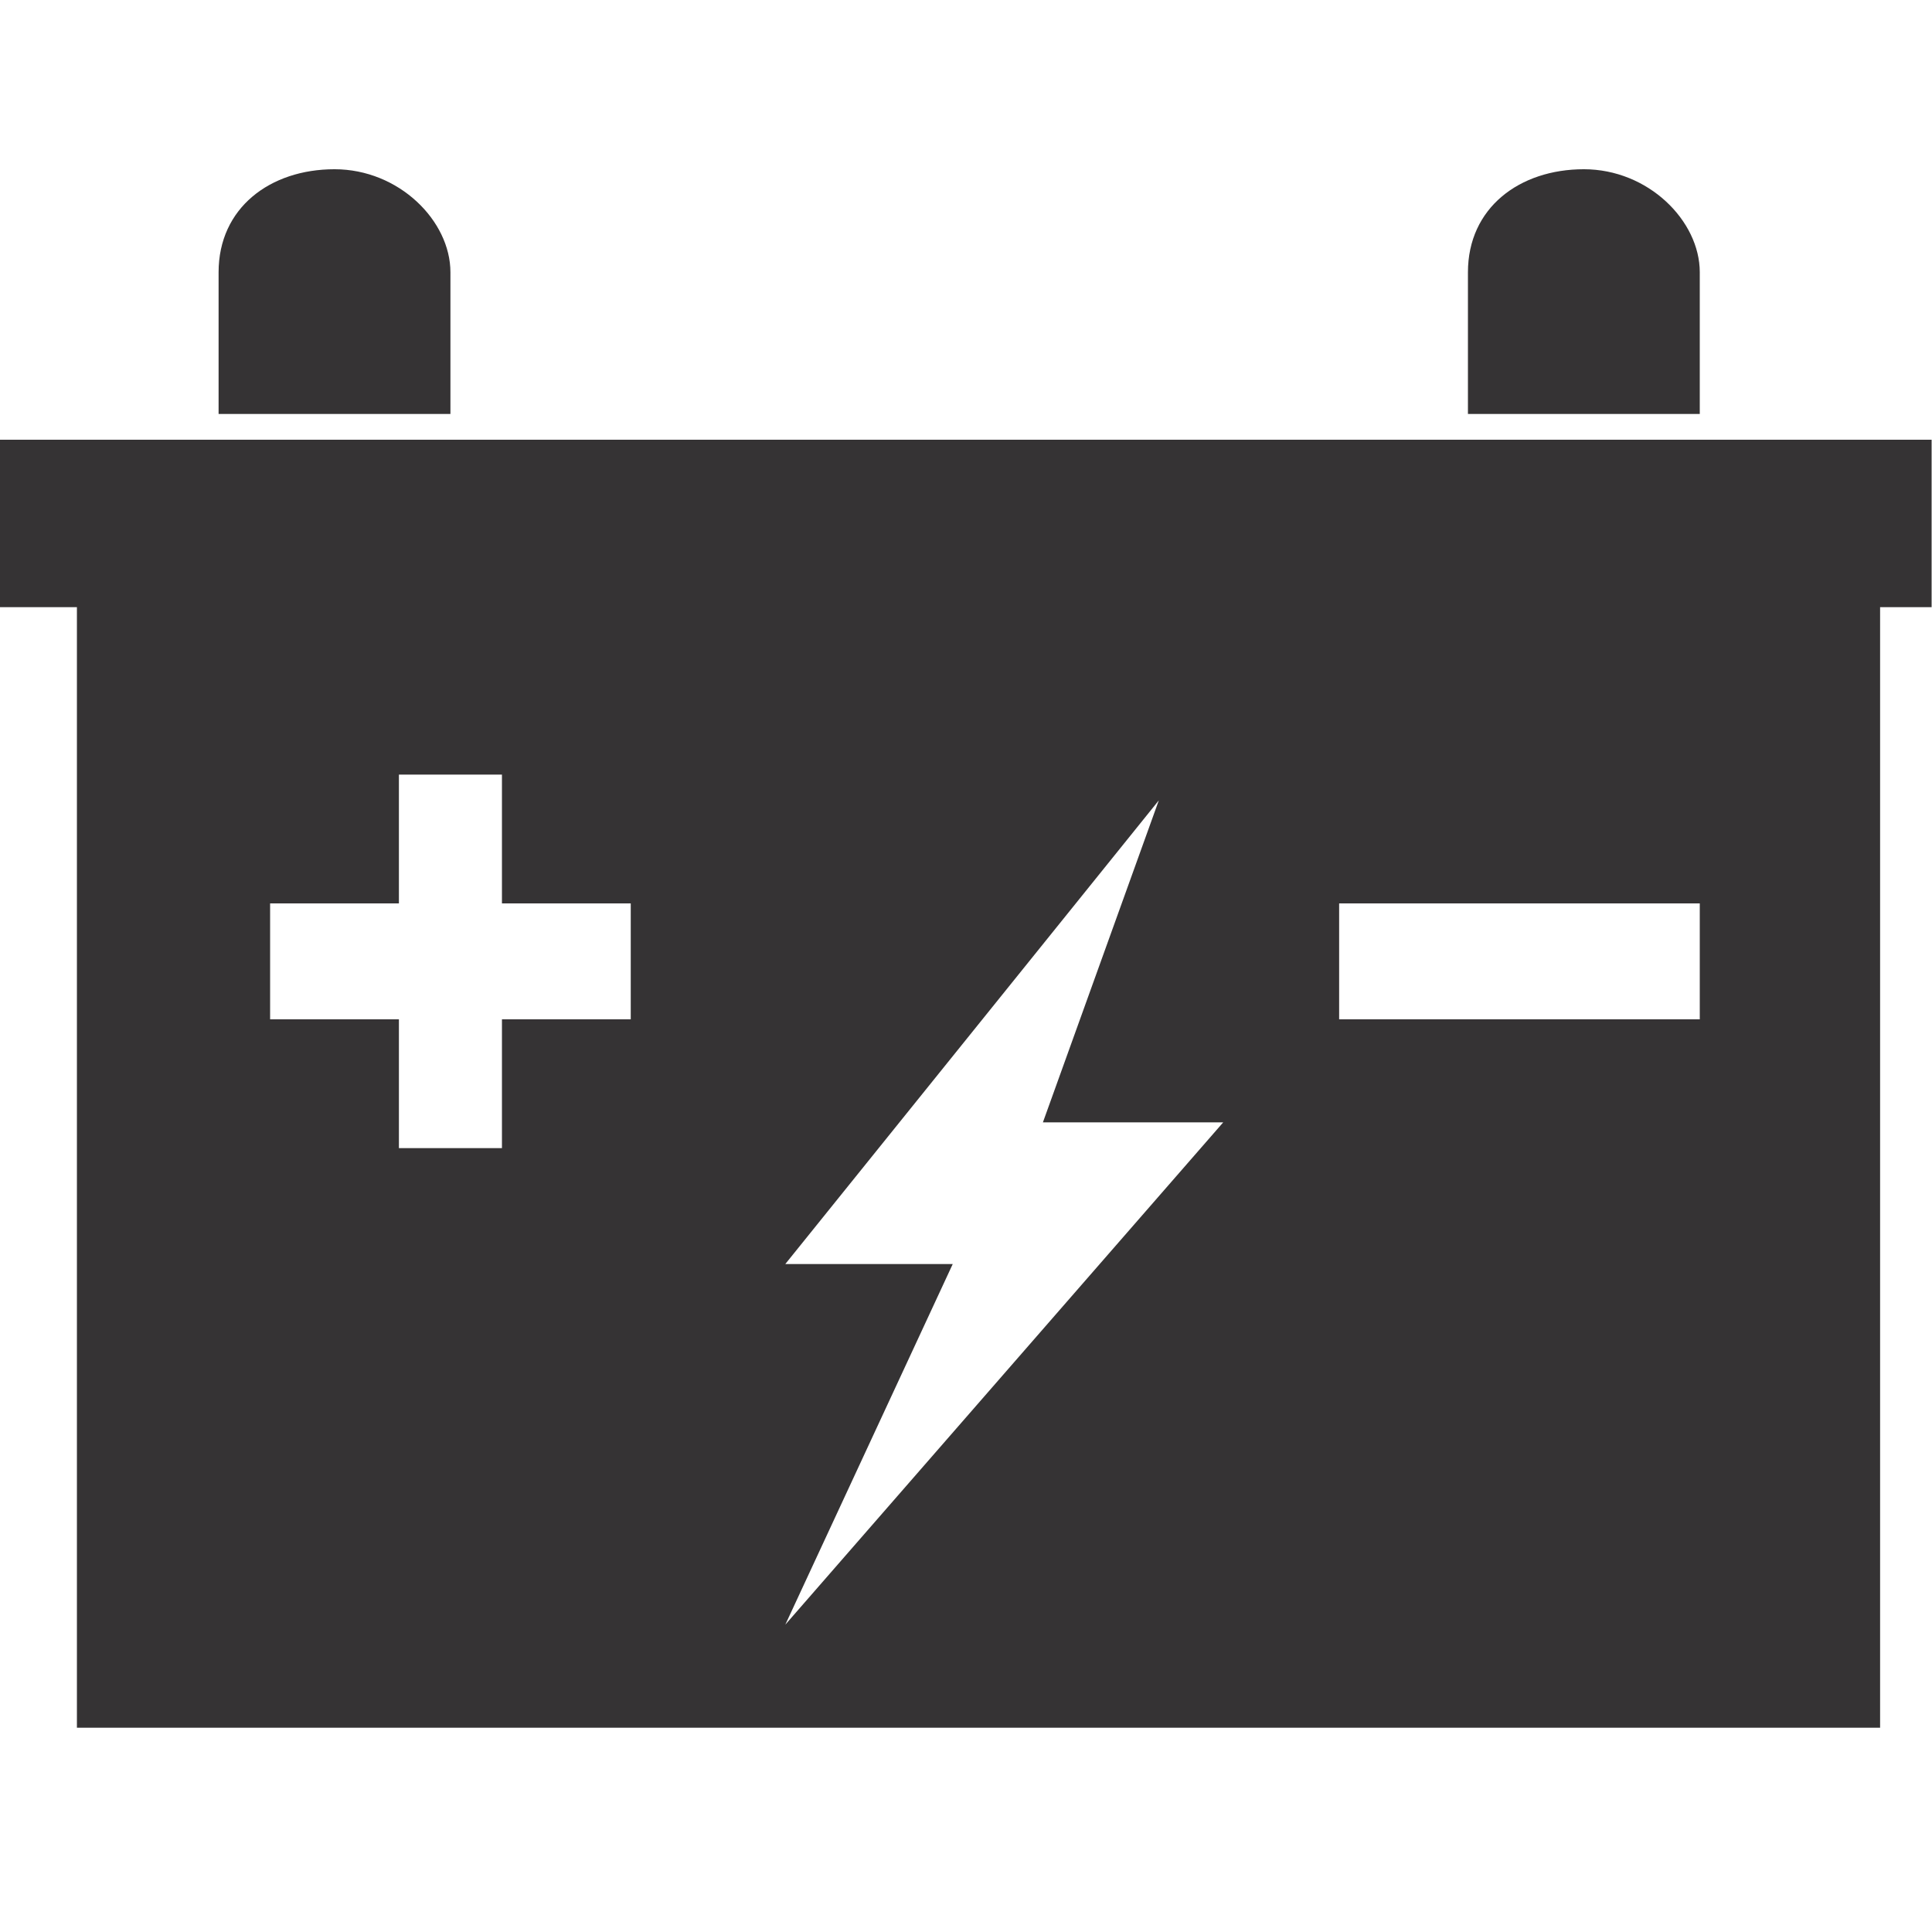
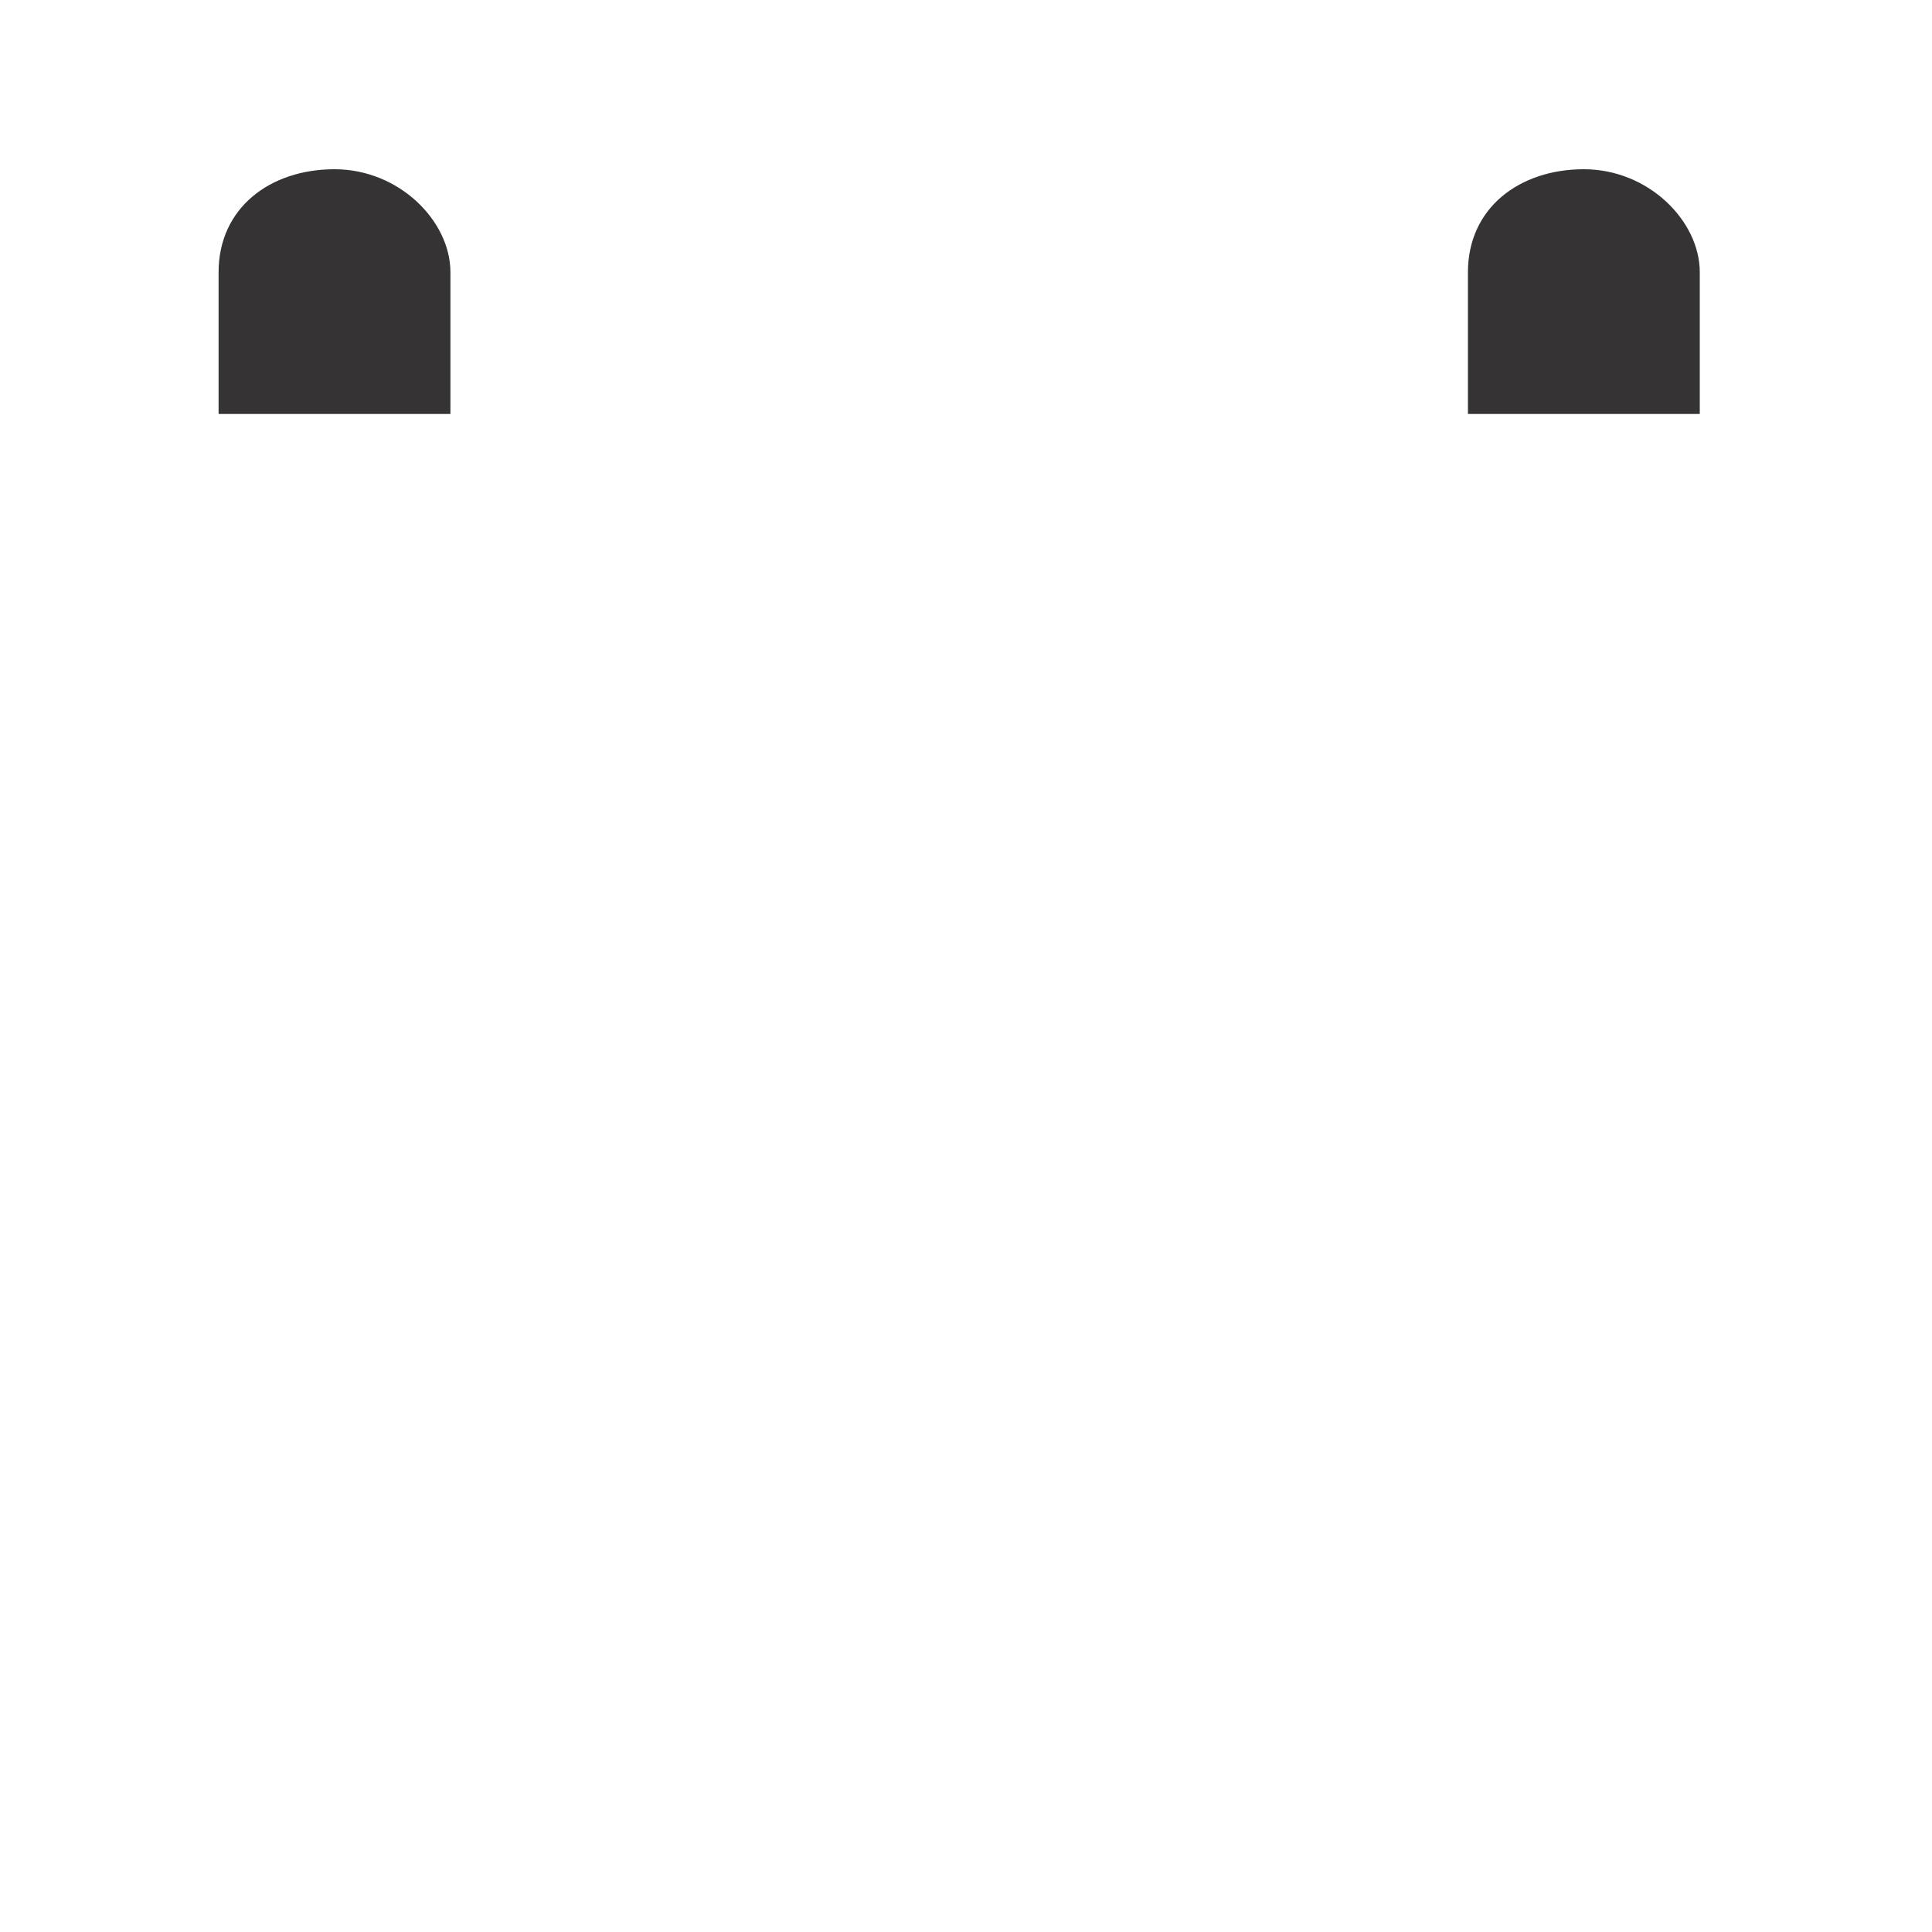
<svg xmlns="http://www.w3.org/2000/svg" xmlns:ns1="http://sodipodi.sourceforge.net/DTD/sodipodi-0.dtd" xmlns:ns2="http://www.inkscape.org/namespaces/inkscape" version="1.1" id="Capa_1" x="0px" y="0px" viewBox="0 0 512 512" xml:space="preserve" ns1:docname="ELECTRICITY_01_V1.svg" width="512" height="512" ns2:version="0.92.4 (5da689c313, 2019-01-14)">
  <defs id="defs19" />
  <ns1:namedview pagecolor="#ffffff" bordercolor="#666666" borderopacity="1" objecttolerance="10" gridtolerance="10" guidetolerance="10" ns2:pageopacity="0" ns2:pageshadow="2" ns2:window-width="2400" ns2:window-height="1220" id="namedview17" showgrid="false" fit-margin-top="0" fit-margin-left="0" fit-margin-right="0" fit-margin-bottom="0" ns2:zoom="0.28031832" ns2:cx="-1011.2349" ns2:cy="6.449512" ns2:window-x="2391" ns2:window-y="-9" ns2:window-maximized="1" ns2:current-layer="Capa_1" />
  <style type="text/css" id="style2">
	.st0{fill:#000E1F;}
</style>
  <g id="g14" transform="matrix(34.133,0,0,34.133,-9912.32,-14130.586)" style="fill:#353334;fill-opacity:1">
    <g id="g12" style="fill:#353334;fill-opacity:1">
      <g id="g8" style="fill:#353334;fill-opacity:1">
        <path class="st0" d="m 303.6,416.1 c 0,-0.4 -0.4,-0.8 -0.9,-0.8 -0.5,0 -0.9,0.3 -0.9,0.8 v 1.1 h 1.8 z" id="path4" ns2:connector-curvature="0" style="fill:#353334;fill-opacity:1" />
        <path class="st0" d="m 293.9,416.1 c 0,-0.4 -0.4,-0.8 -0.9,-0.8 -0.5,0 -0.9,0.3 -0.9,0.8 v 1.1 h 1.8 z" id="path6" ns2:connector-curvature="0" style="fill:#353334;fill-opacity:1" />
      </g>
-       <path class="st0" d="m 290.4,417.4 v 1.3 h 0.6 v 8.7 h 14 v -8.7 h 0.4 v -1.3 z m 4.9,4.5 h -1 v 1 h -0.8 v -1 h -1 V 421 h 1 v -1 h 0.8 v 1 h 1 z m 1.2,4.7 1.3,-2.8 h -1.3 l 2.9,-3.6 -0.9,2.5 h 1.4 z m 7.1,-4.7 h -2.8 V 421 h 2.8 z" id="path10" ns2:connector-curvature="0" style="fill:#353334;fill-opacity:1" />
    </g>
  </g>
</svg>